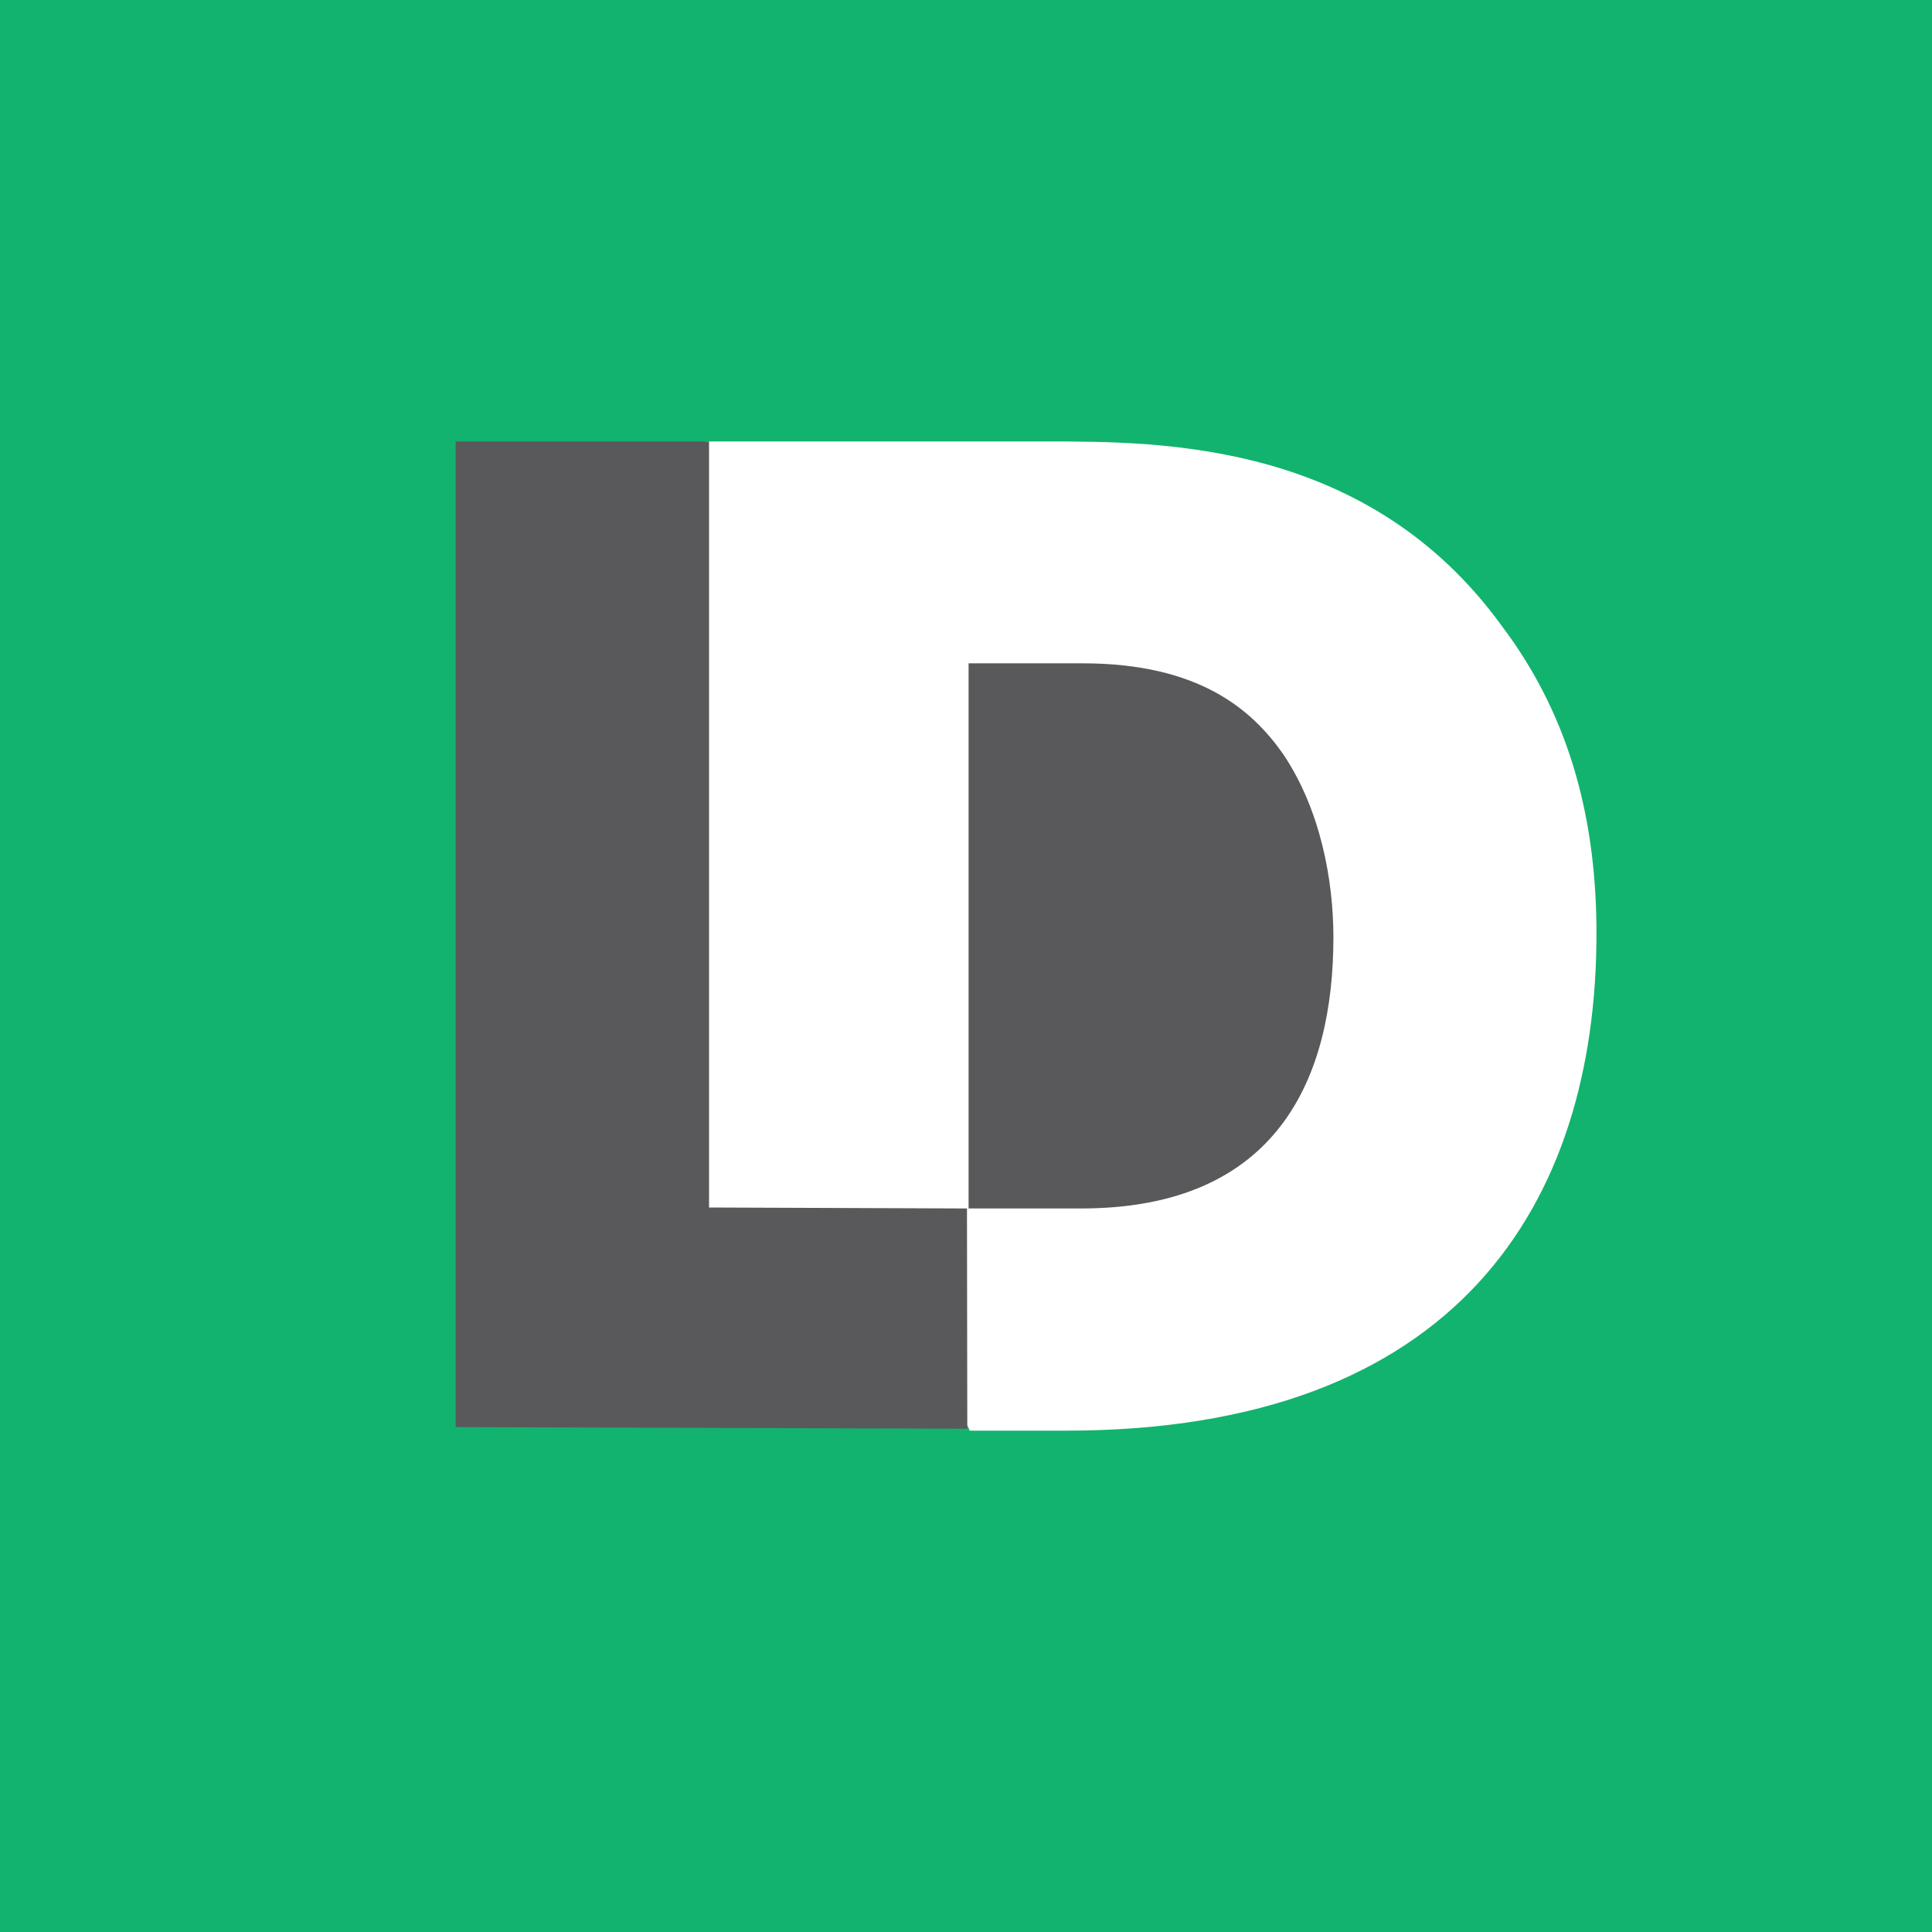
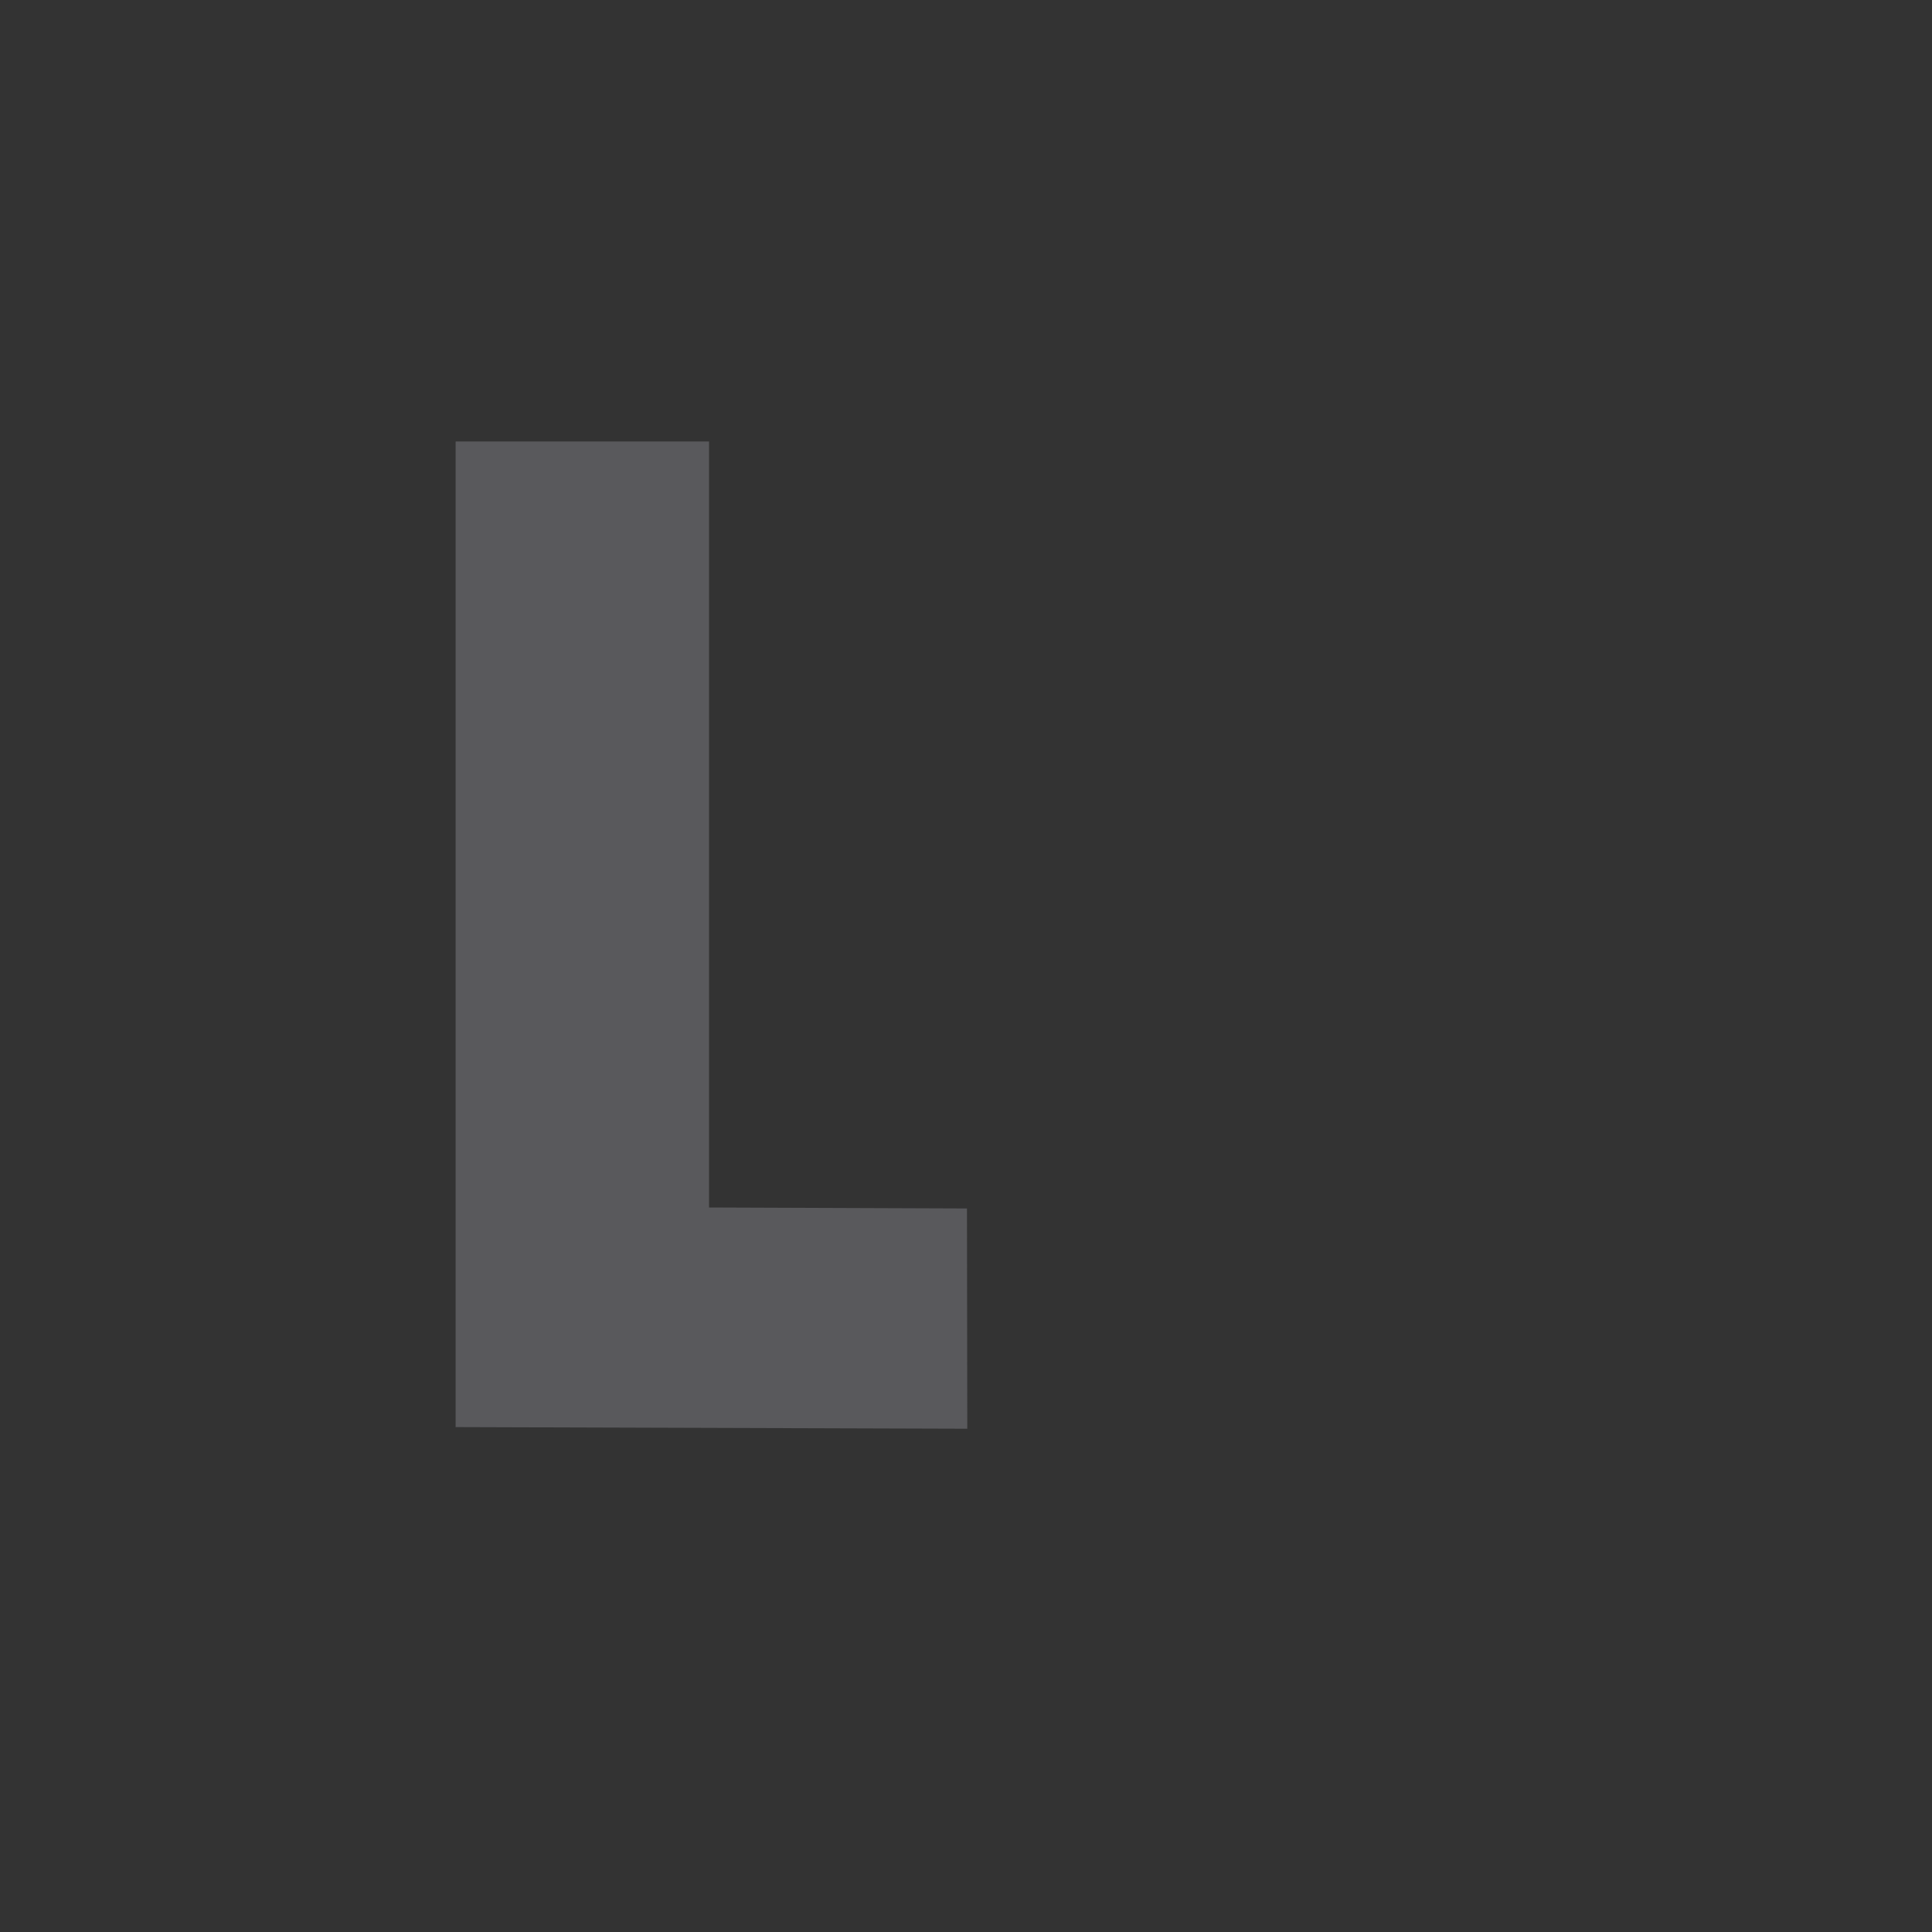
<svg xmlns="http://www.w3.org/2000/svg" id="Layer_1" viewBox="0 0 60 60">
  <rect x="0" y="0" width="60" height="60" fill="#333333" stroke="none" />
  <g id="LeanData">
-     <path d="M78.85,29.28c0,26.08-21.65,47.22-48.35,47.22S-17.86,55.35-17.86,29.28,3.79-17.94,30.49-17.94,78.85,3.2,78.85,29.28" style="fill:#12b36e;" />
-     <rect x="28.31" y="19.04" width="14.17" height="19.13" style="fill:#59595c;" />
-     <path d="M33.58,37.53h-3.5v-16.93h3.54c3.63,0,5.27,1.45,6.23,2.82,1.17,1.74,1.56,3.94,1.56,5.69,0,4.36-1.73,8.42-7.83,8.42M46.64,19.44c-4.15-5.73-10.55-5.73-14.14-5.73h-10.59v30.1c2.4.44,4.89.11,7.32.1.17,0,.29.06.38.16,0,0,.01,0,.02,0,.27,0,.43.16.48.36h3c12.15,0,16.47-7.06,16.47-15.44,0-3.36-.74-6.64-2.94-9.55" style="fill:#fff;" />
    <polygon points="14.15 13.71 22.02 13.71 22.02 37.5 30.03 37.53 30.04 44.37 14.15 44.32 14.15 13.71" style="fill:#59595c;" />
  </g>
</svg>